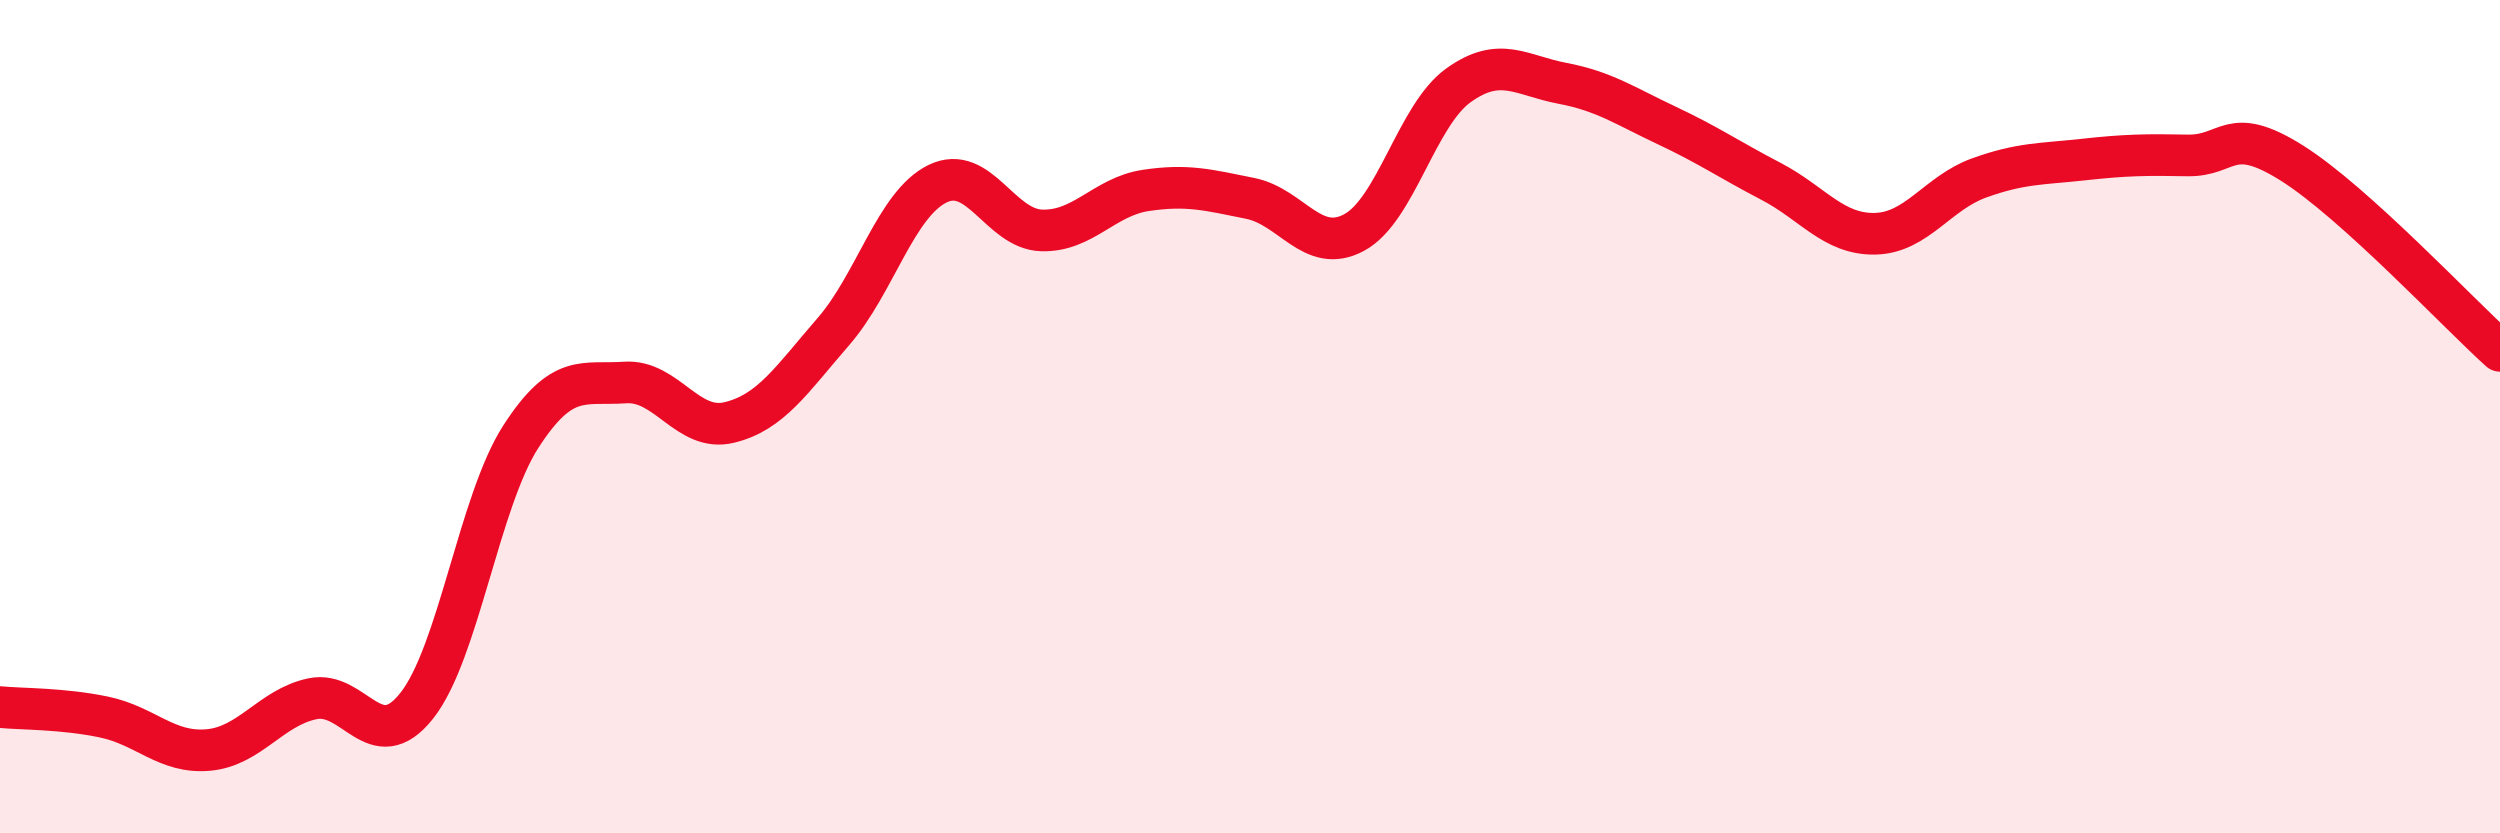
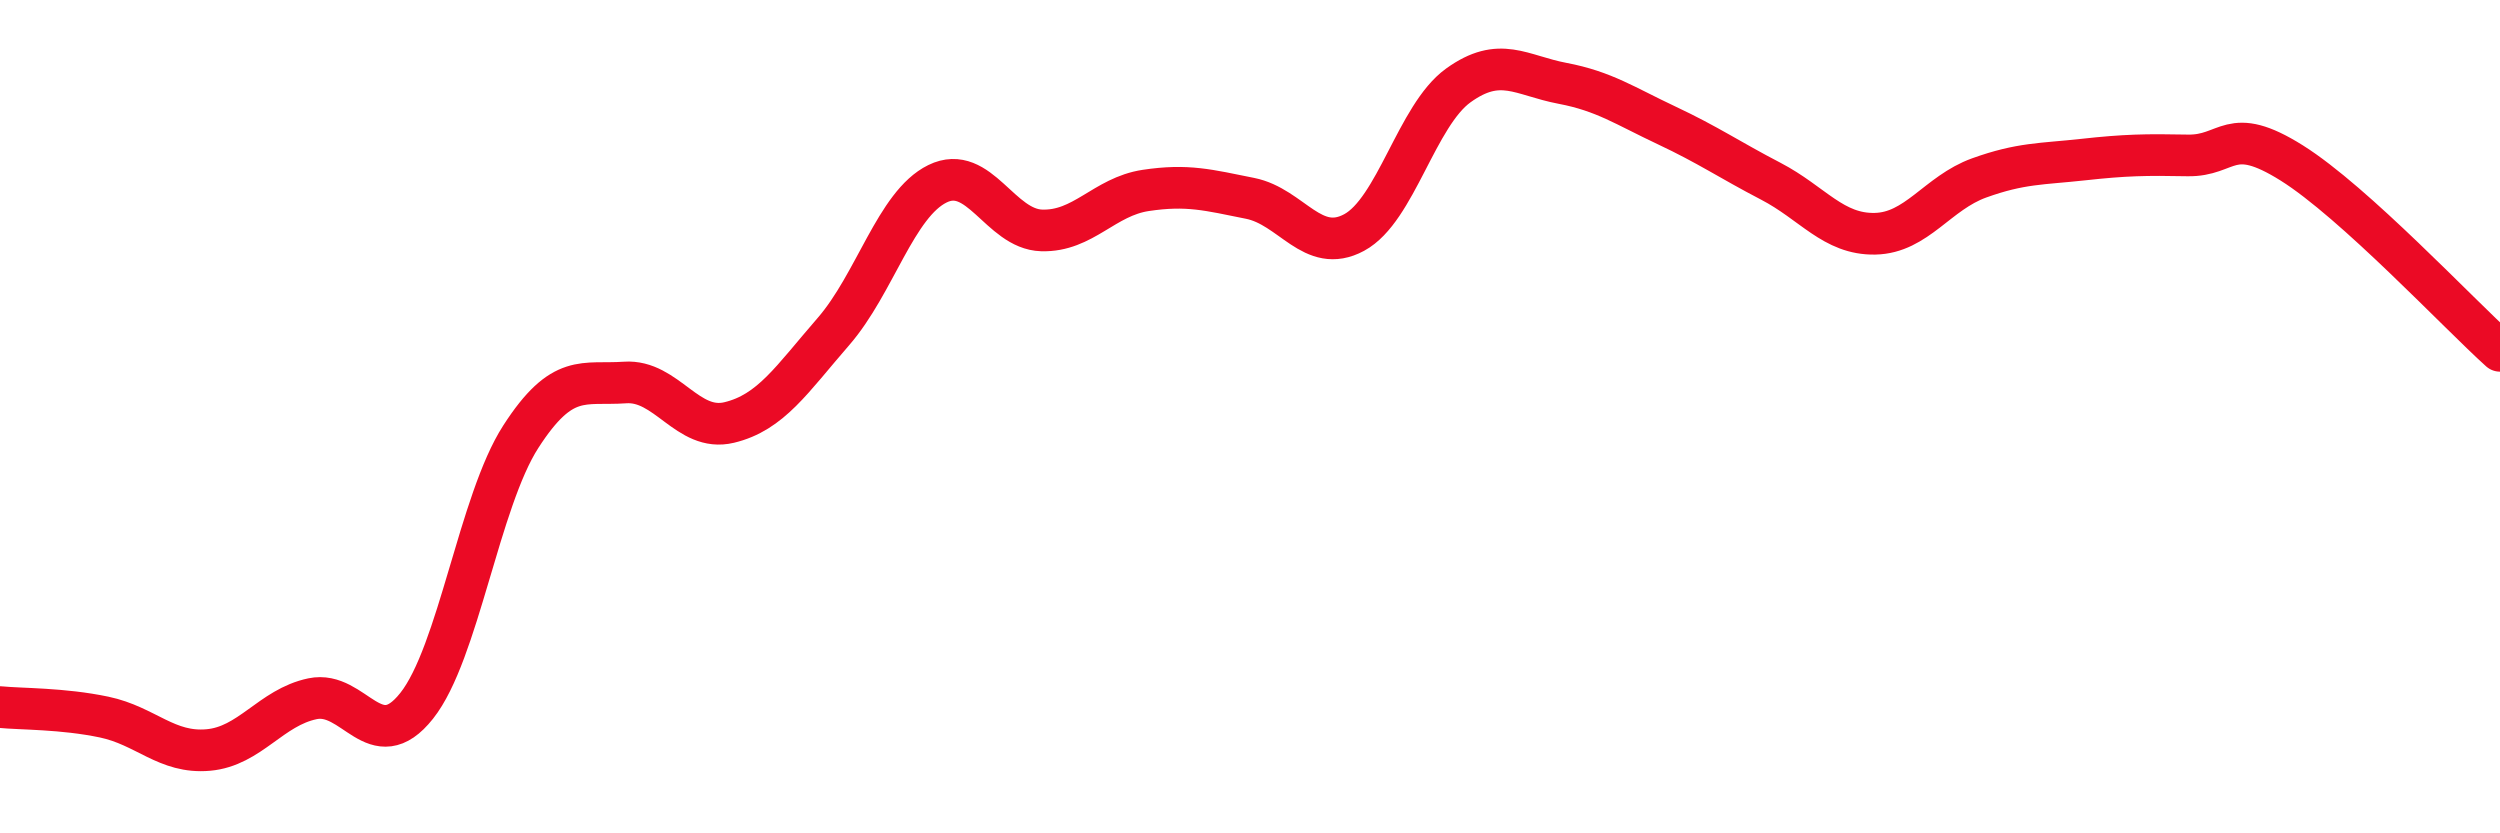
<svg xmlns="http://www.w3.org/2000/svg" width="60" height="20" viewBox="0 0 60 20">
-   <path d="M 0,16.97 C 0.5,17.02 1.5,17 2.5,17.21 C 3.5,17.42 4,18.09 5,18 C 6,17.91 6.5,16.98 7.5,16.77 C 8.5,16.56 9,18.2 10,16.94 C 11,15.68 11.5,12.03 12.5,10.48 C 13.5,8.93 14,9.25 15,9.18 C 16,9.11 16.5,10.38 17.5,10.14 C 18.5,9.9 19,9.11 20,7.96 C 21,6.81 21.5,4.9 22.5,4.41 C 23.5,3.92 24,5.5 25,5.53 C 26,5.56 26.5,4.72 27.5,4.57 C 28.5,4.42 29,4.56 30,4.76 C 31,4.96 31.5,6.12 32.5,5.58 C 33.5,5.04 34,2.77 35,2.05 C 36,1.33 36.5,1.81 37.5,2 C 38.5,2.19 39,2.54 40,3.01 C 41,3.48 41.5,3.83 42.5,4.35 C 43.5,4.87 44,5.63 45,5.61 C 46,5.59 46.5,4.63 47.5,4.27 C 48.5,3.91 49,3.94 50,3.83 C 51,3.72 51.5,3.71 52.5,3.73 C 53.5,3.75 53.5,2.97 55,3.91 C 56.5,4.85 59,7.52 60,8.42L60 20L0 20Z" fill="#EB0A25" opacity="0.1" stroke-linecap="round" stroke-linejoin="round" />
  <path d="M 0,16.97 C 0.5,17.02 1.5,17 2.5,17.21 C 3.5,17.42 4,18.09 5,18 C 6,17.91 6.5,16.98 7.5,16.77 C 8.5,16.56 9,18.2 10,16.94 C 11,15.68 11.5,12.03 12.5,10.48 C 13.5,8.93 14,9.25 15,9.18 C 16,9.11 16.5,10.38 17.5,10.14 C 18.5,9.9 19,9.11 20,7.96 C 21,6.81 21.5,4.9 22.5,4.41 C 23.5,3.92 24,5.5 25,5.53 C 26,5.56 26.5,4.72 27.5,4.57 C 28.5,4.42 29,4.56 30,4.76 C 31,4.96 31.5,6.12 32.5,5.58 C 33.5,5.04 34,2.77 35,2.05 C 36,1.33 36.5,1.81 37.5,2 C 38.5,2.19 39,2.54 40,3.01 C 41,3.48 41.5,3.83 42.5,4.35 C 43.5,4.87 44,5.63 45,5.61 C 46,5.59 46.5,4.63 47.5,4.27 C 48.5,3.91 49,3.94 50,3.83 C 51,3.72 51.5,3.71 52.5,3.73 C 53.5,3.75 53.5,2.97 55,3.91 C 56.5,4.85 59,7.52 60,8.42" stroke="#EB0A25" stroke-width="1" fill="none" stroke-linecap="round" stroke-linejoin="round" />
</svg>